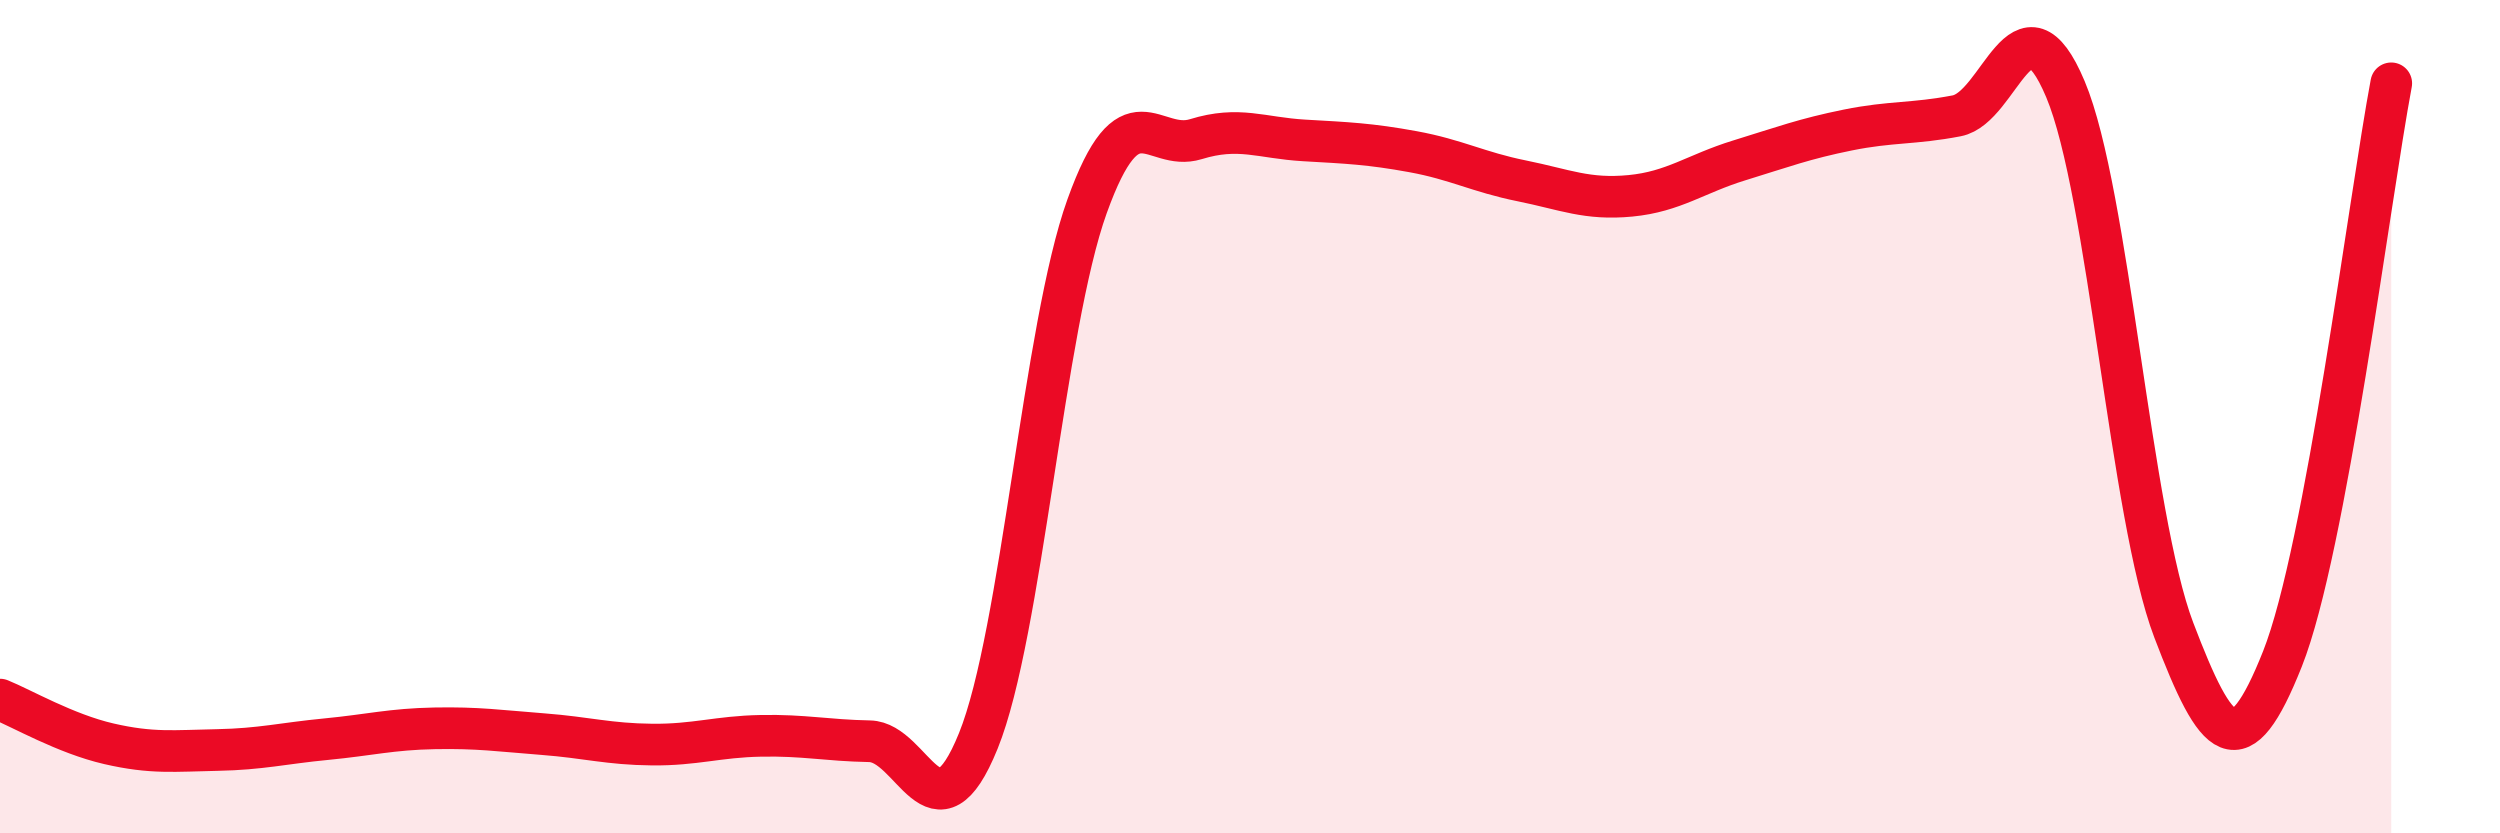
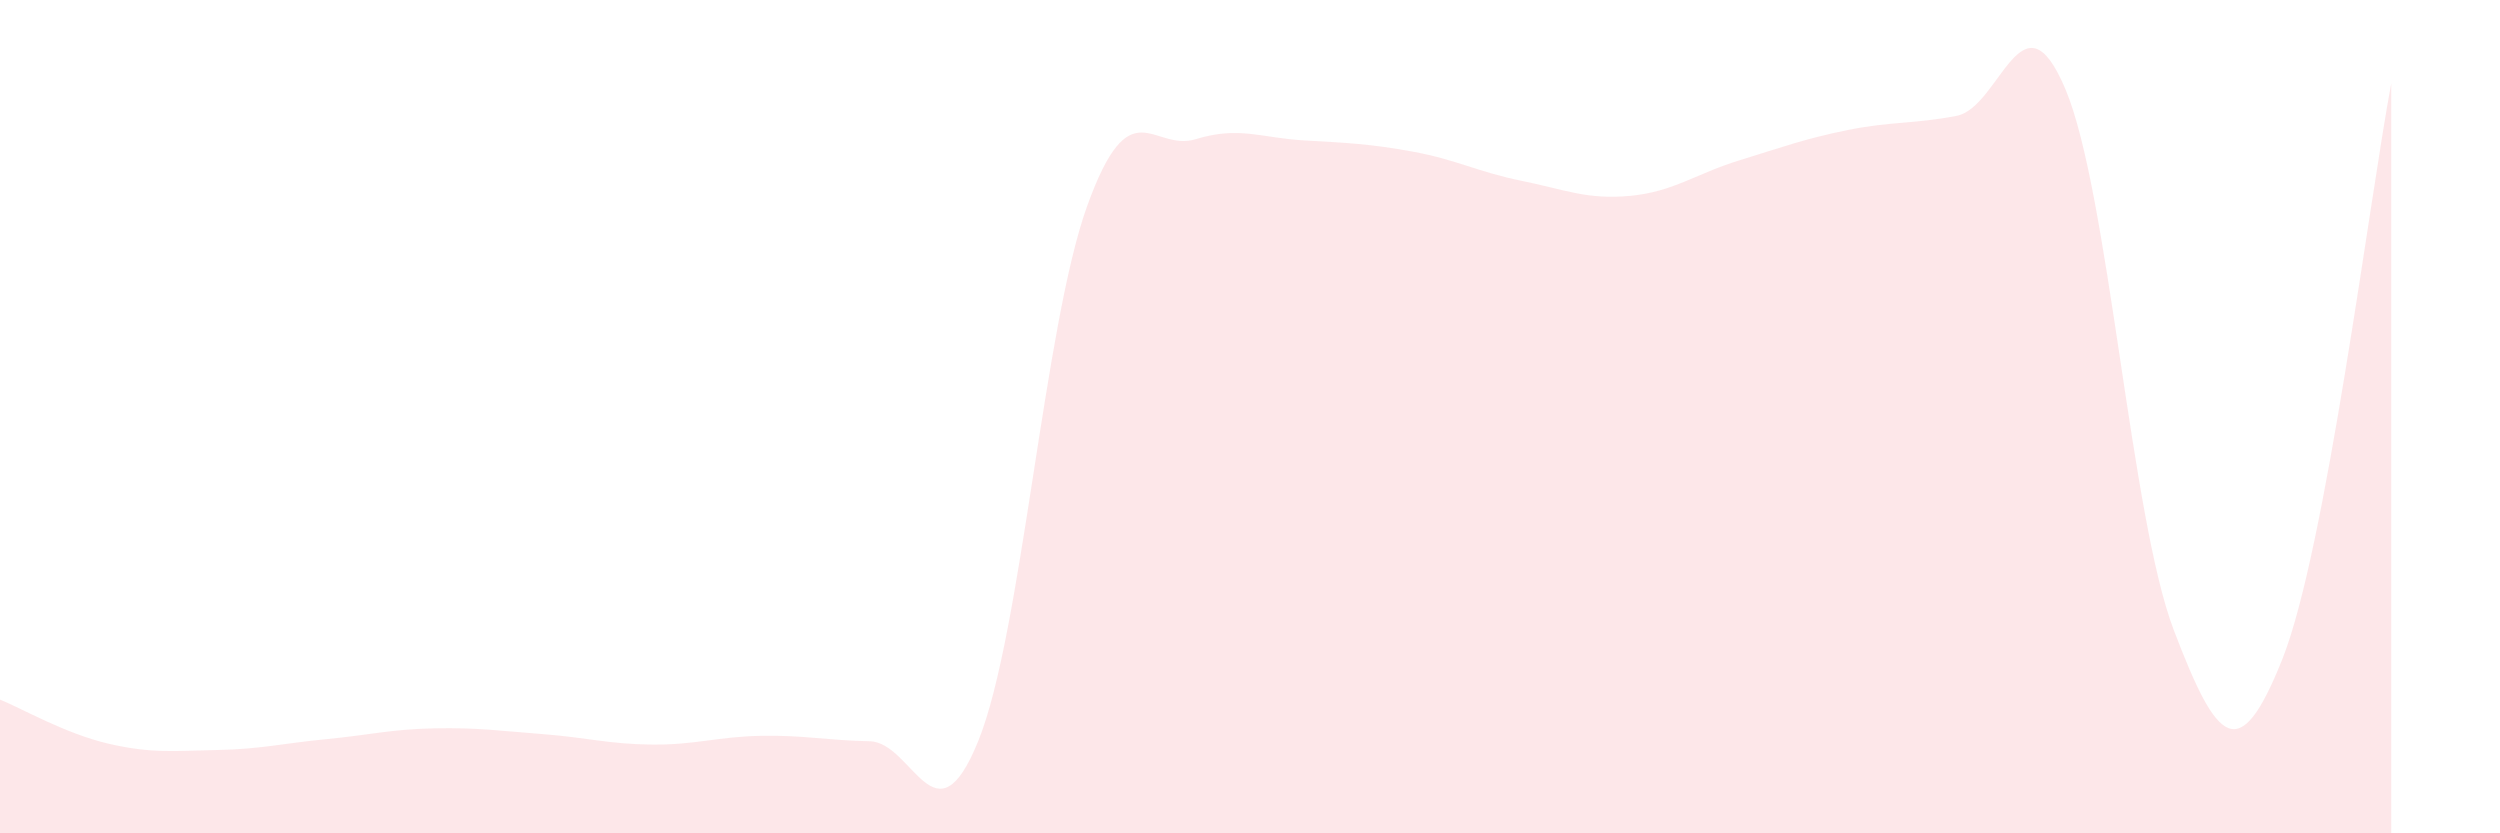
<svg xmlns="http://www.w3.org/2000/svg" width="60" height="20" viewBox="0 0 60 20">
  <path d="M 0,16.79 C 0.52,17 1.57,17.61 2.61,17.85 C 3.65,18.09 4.18,18.02 5.22,18 C 6.26,17.98 6.79,17.84 7.83,17.74 C 8.87,17.64 9.39,17.5 10.43,17.48 C 11.47,17.46 12,17.54 13.04,17.62 C 14.08,17.7 14.61,17.86 15.65,17.87 C 16.69,17.88 17.22,17.68 18.26,17.66 C 19.3,17.64 19.83,17.77 20.87,17.79 C 21.91,17.81 22.44,20.35 23.48,17.78 C 24.52,15.21 25.05,7.84 26.09,4.95 C 27.13,2.06 27.66,3.66 28.7,3.34 C 29.74,3.02 30.26,3.31 31.3,3.37 C 32.34,3.43 32.87,3.45 33.91,3.64 C 34.95,3.83 35.48,4.13 36.52,4.34 C 37.56,4.55 38.09,4.8 39.13,4.7 C 40.17,4.6 40.7,4.17 41.74,3.85 C 42.78,3.53 43.31,3.33 44.35,3.12 C 45.39,2.91 45.92,2.98 46.96,2.78 C 48,2.58 48.53,-0.33 49.57,2.14 C 50.61,4.61 51.13,12.39 52.17,15.12 C 53.21,17.85 53.74,18.43 54.78,15.81 C 55.82,13.19 56.87,4.76 57.39,2L57.39 20L0 20Z" fill="#EB0A25" opacity="0.1" stroke-linecap="round" stroke-linejoin="round" />
-   <path d="M 0,16.79 C 0.52,17 1.57,17.61 2.61,17.85 C 3.65,18.09 4.18,18.02 5.22,18 C 6.26,17.98 6.79,17.84 7.83,17.74 C 8.87,17.64 9.39,17.5 10.43,17.48 C 11.47,17.46 12,17.54 13.04,17.62 C 14.08,17.7 14.61,17.86 15.65,17.87 C 16.69,17.88 17.22,17.68 18.26,17.66 C 19.3,17.64 19.83,17.77 20.87,17.79 C 21.91,17.81 22.44,20.35 23.48,17.78 C 24.52,15.21 25.05,7.84 26.09,4.95 C 27.13,2.06 27.66,3.66 28.7,3.34 C 29.74,3.02 30.26,3.31 31.3,3.37 C 32.34,3.43 32.87,3.45 33.91,3.64 C 34.95,3.83 35.48,4.13 36.52,4.34 C 37.56,4.55 38.09,4.8 39.13,4.7 C 40.17,4.6 40.7,4.17 41.74,3.85 C 42.78,3.53 43.31,3.33 44.35,3.12 C 45.39,2.91 45.92,2.98 46.96,2.78 C 48,2.58 48.53,-0.33 49.57,2.14 C 50.61,4.61 51.13,12.39 52.17,15.12 C 53.21,17.85 53.74,18.43 54.78,15.81 C 55.82,13.19 56.87,4.76 57.39,2" stroke="#EB0A25" stroke-width="1" fill="none" stroke-linecap="round" stroke-linejoin="round" />
</svg>